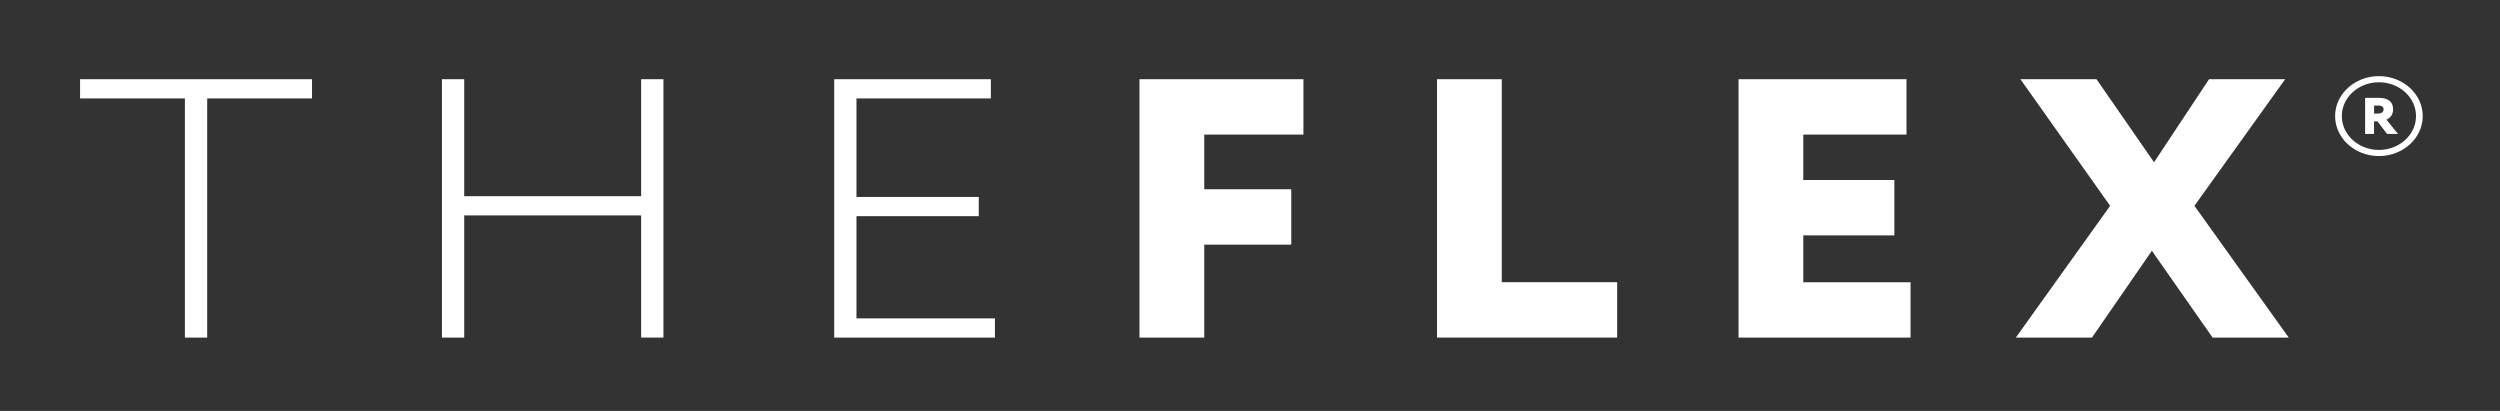
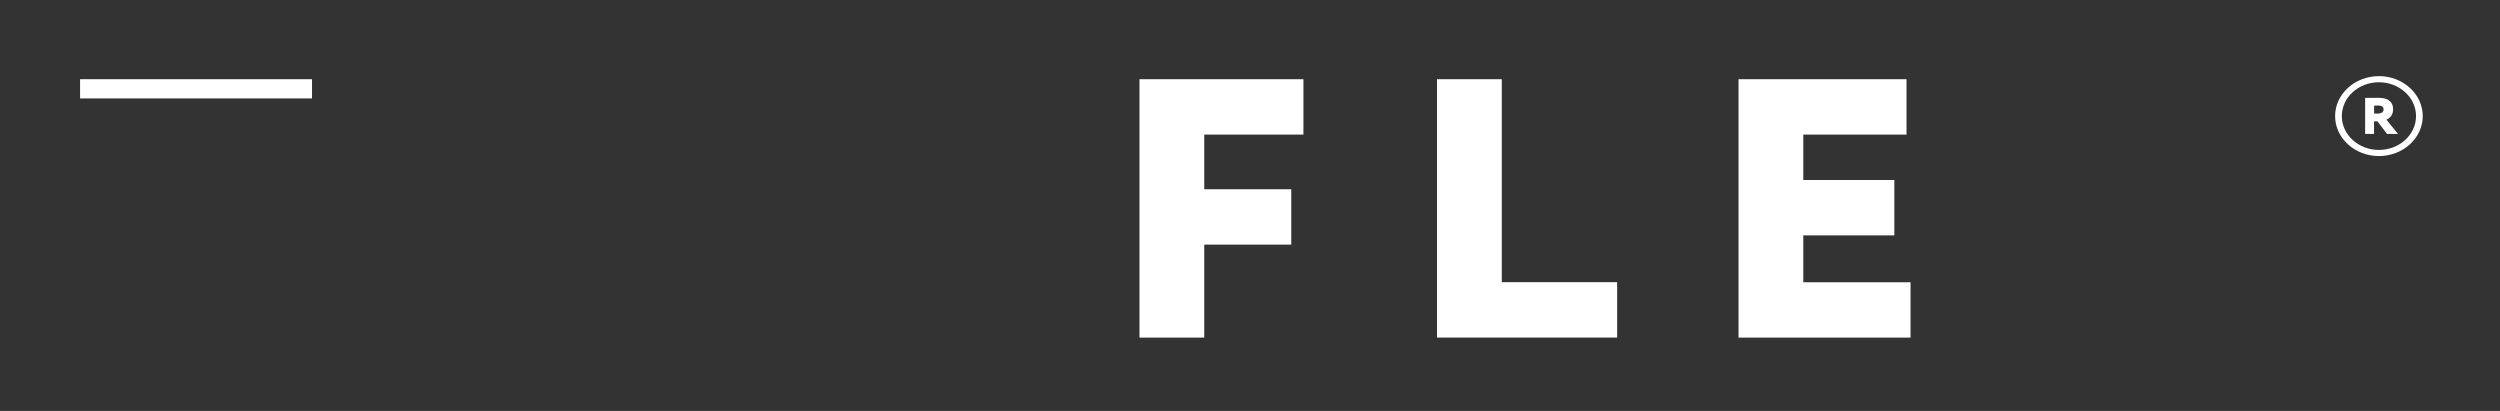
<svg xmlns="http://www.w3.org/2000/svg" width="73" height="12" viewBox="0 0 73 12" fill="none">
  <rect x="0" y="0" width="73" height="12" fill="#333333" stroke="none" />
-   <path d="M2.338 2.313H9.111V2.874H6.05V9.858H5.399V2.874H2.338V2.313Z" fill="white" />
-   <path d="M18.721 6.29H13.555V9.858H12.905V2.313H13.555V5.729H18.721V2.313H19.372V9.857H18.721V6.29Z" fill="white" />
-   <path d="M24.359 2.313H28.933V2.874H25.009V5.751H28.58V6.312H25.009V9.297H29.052V9.858H24.359V2.313Z" fill="white" />
+   <path d="M2.338 2.313H9.111V2.874H6.05V9.858V2.874H2.338V2.313Z" fill="white" />
  <path d="M33.273 2.313H38.06V3.93H35.164V5.526H37.705V7.143H35.164V9.858H33.273V2.313Z" fill="white" />
  <path d="M41.961 2.313H43.852V8.24H47.221V9.857H41.961V2.313Z" fill="white" />
  <path d="M50.765 2.313H55.67V3.93H52.656V5.256H55.315V6.873H52.656V8.242H55.788V9.858H50.765V2.313Z" fill="white" />
-   <path d="M64.077 6.01L66.831 9.857H64.608L62.835 7.323L61.085 9.857H58.862L61.616 6.01L58.996 2.313H61.218L62.898 4.738L64.504 2.313H66.727L64.077 6.01Z" fill="white" />
  <path d="M69.465 4.557C68.759 4.557 68.185 4.033 68.185 3.39C68.185 2.747 68.759 2.223 69.465 2.223C70.17 2.223 70.744 2.747 70.744 3.39C70.744 4.033 70.17 4.557 69.465 4.557ZM69.465 2.402C68.867 2.402 68.381 2.845 68.381 3.39C68.381 3.935 68.867 4.378 69.465 4.378C70.062 4.378 70.548 3.935 70.548 3.39C70.548 2.845 70.062 2.402 69.465 2.402Z" fill="white" />
  <path d="M69.062 3.91V2.859C69.126 2.859 69.42 2.856 69.454 2.856C69.767 2.856 69.879 2.999 69.879 3.192C69.879 3.386 69.748 3.467 69.685 3.495L70.02 3.91H69.701L69.42 3.542H69.322V3.91H69.062ZM69.324 3.085V3.317H69.42C69.52 3.317 69.601 3.285 69.601 3.195C69.601 3.136 69.567 3.081 69.442 3.081C69.401 3.081 69.379 3.083 69.324 3.085Z" fill="white" />
</svg>